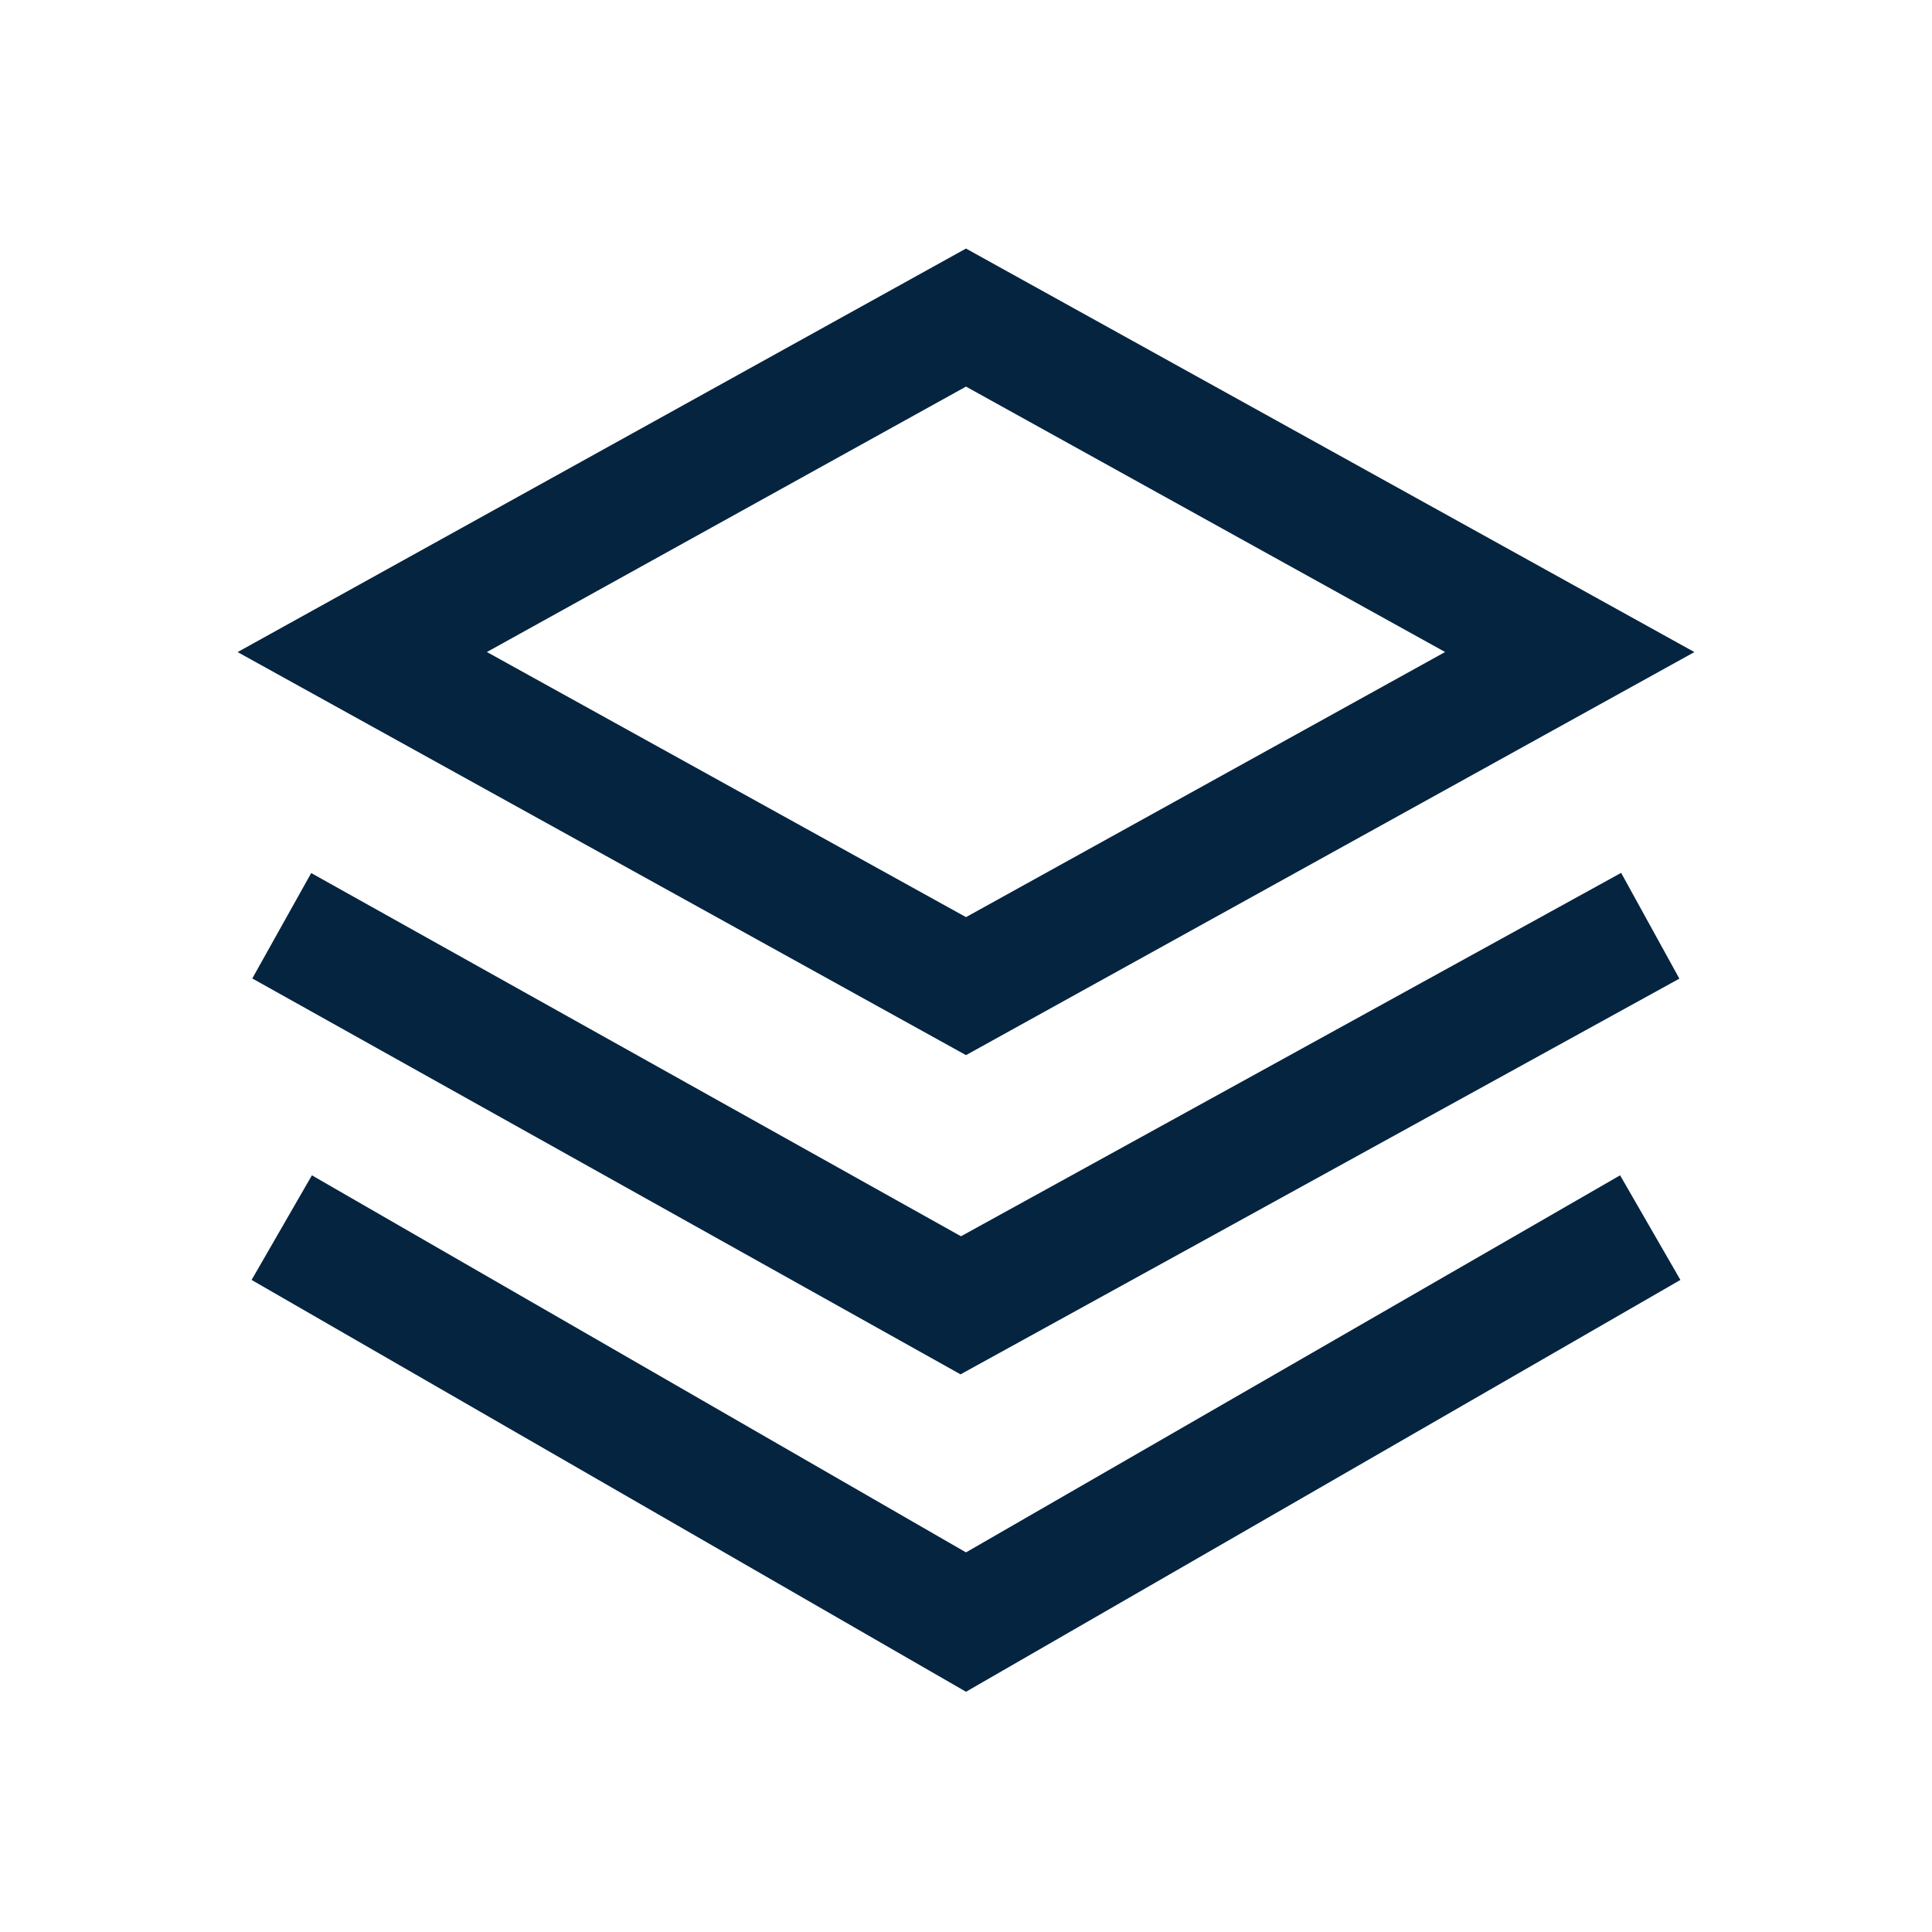
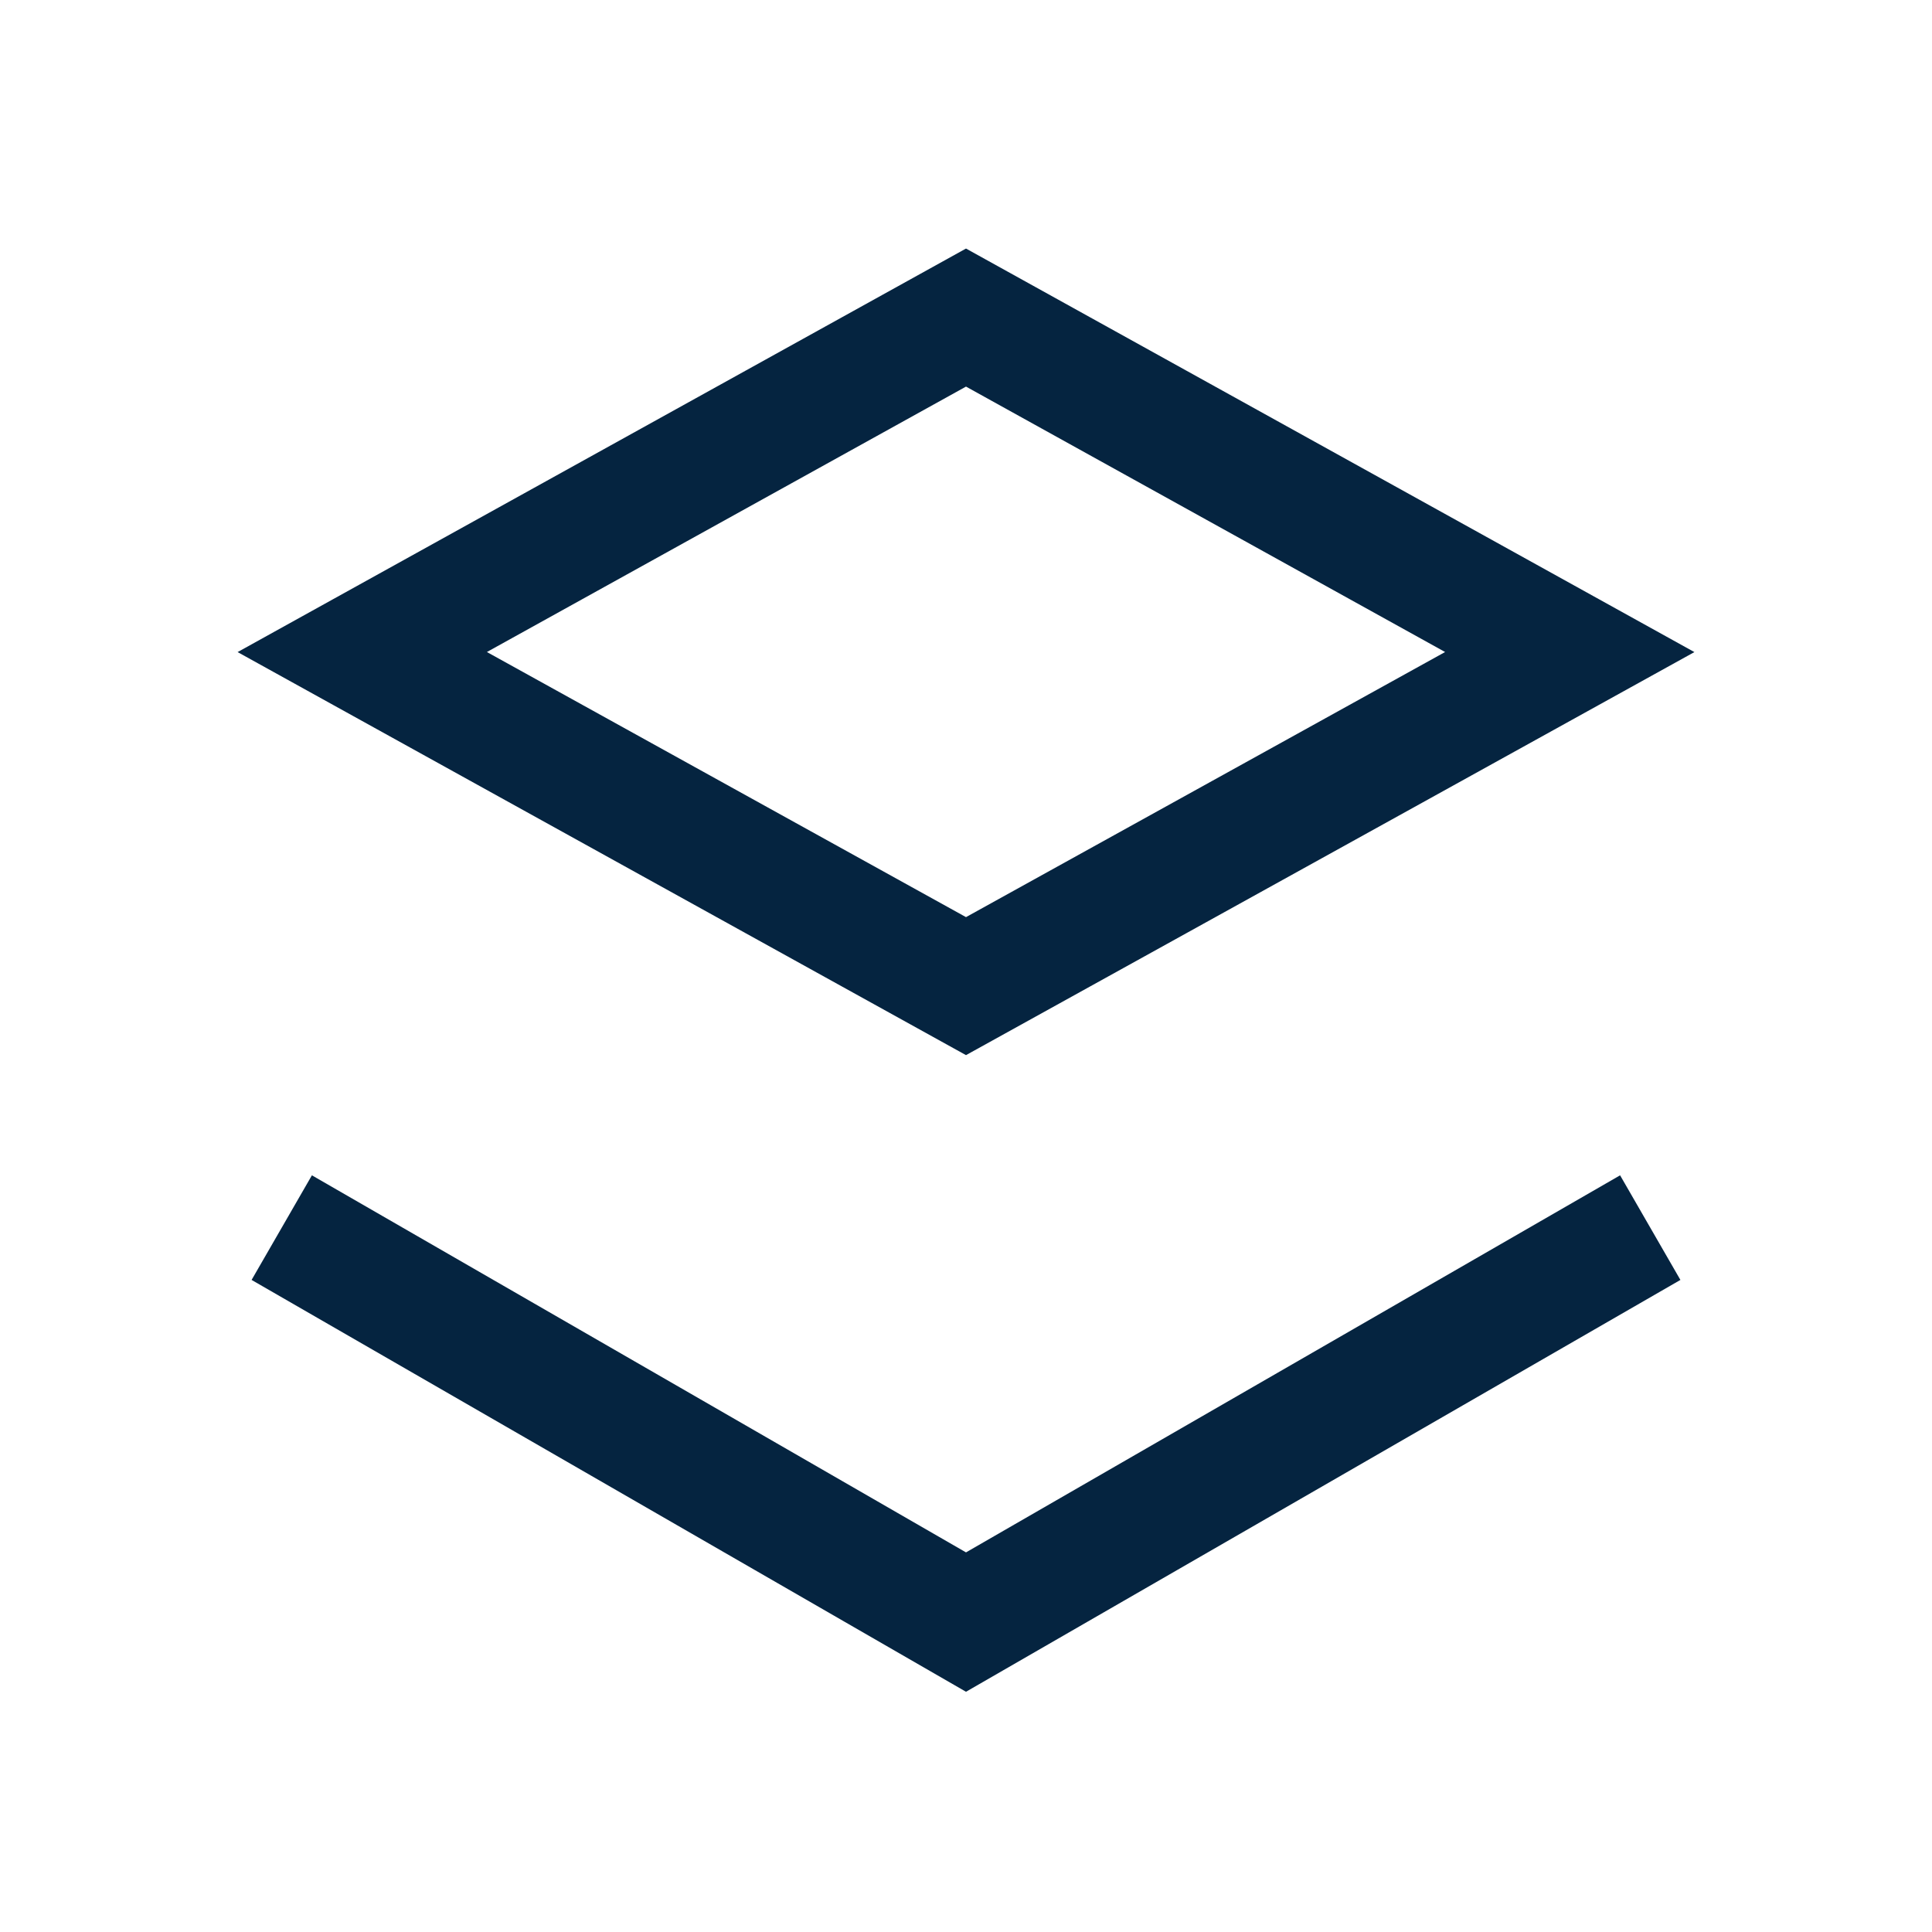
<svg xmlns="http://www.w3.org/2000/svg" id="Layer_2" data-name="Layer 2" viewBox="0 0 48 48">
  <defs>
    <style>
      .cls-1, .cls-2 {
        fill: none;
      }

      .cls-2 {
        fill-rule: evenodd;
        stroke: #052440;
        stroke-miterlimit: 10;
        stroke-width: 3px;
      }
    </style>
  </defs>
  <g id="Design">
    <polyline class="cls-2" points="41 30.5 24 40.3 7 30.5" />
-     <polyline class="cls-2" points="41 23 23.87 32.43 7 23" />
    <polygon class="cls-2" points="39 16.2 24 24.5 9 16.2 24 7.89 39 16.2" />
  </g>
  <g id="Boundingbox">
    <rect class="cls-1" width="48" height="48" />
  </g>
</svg>